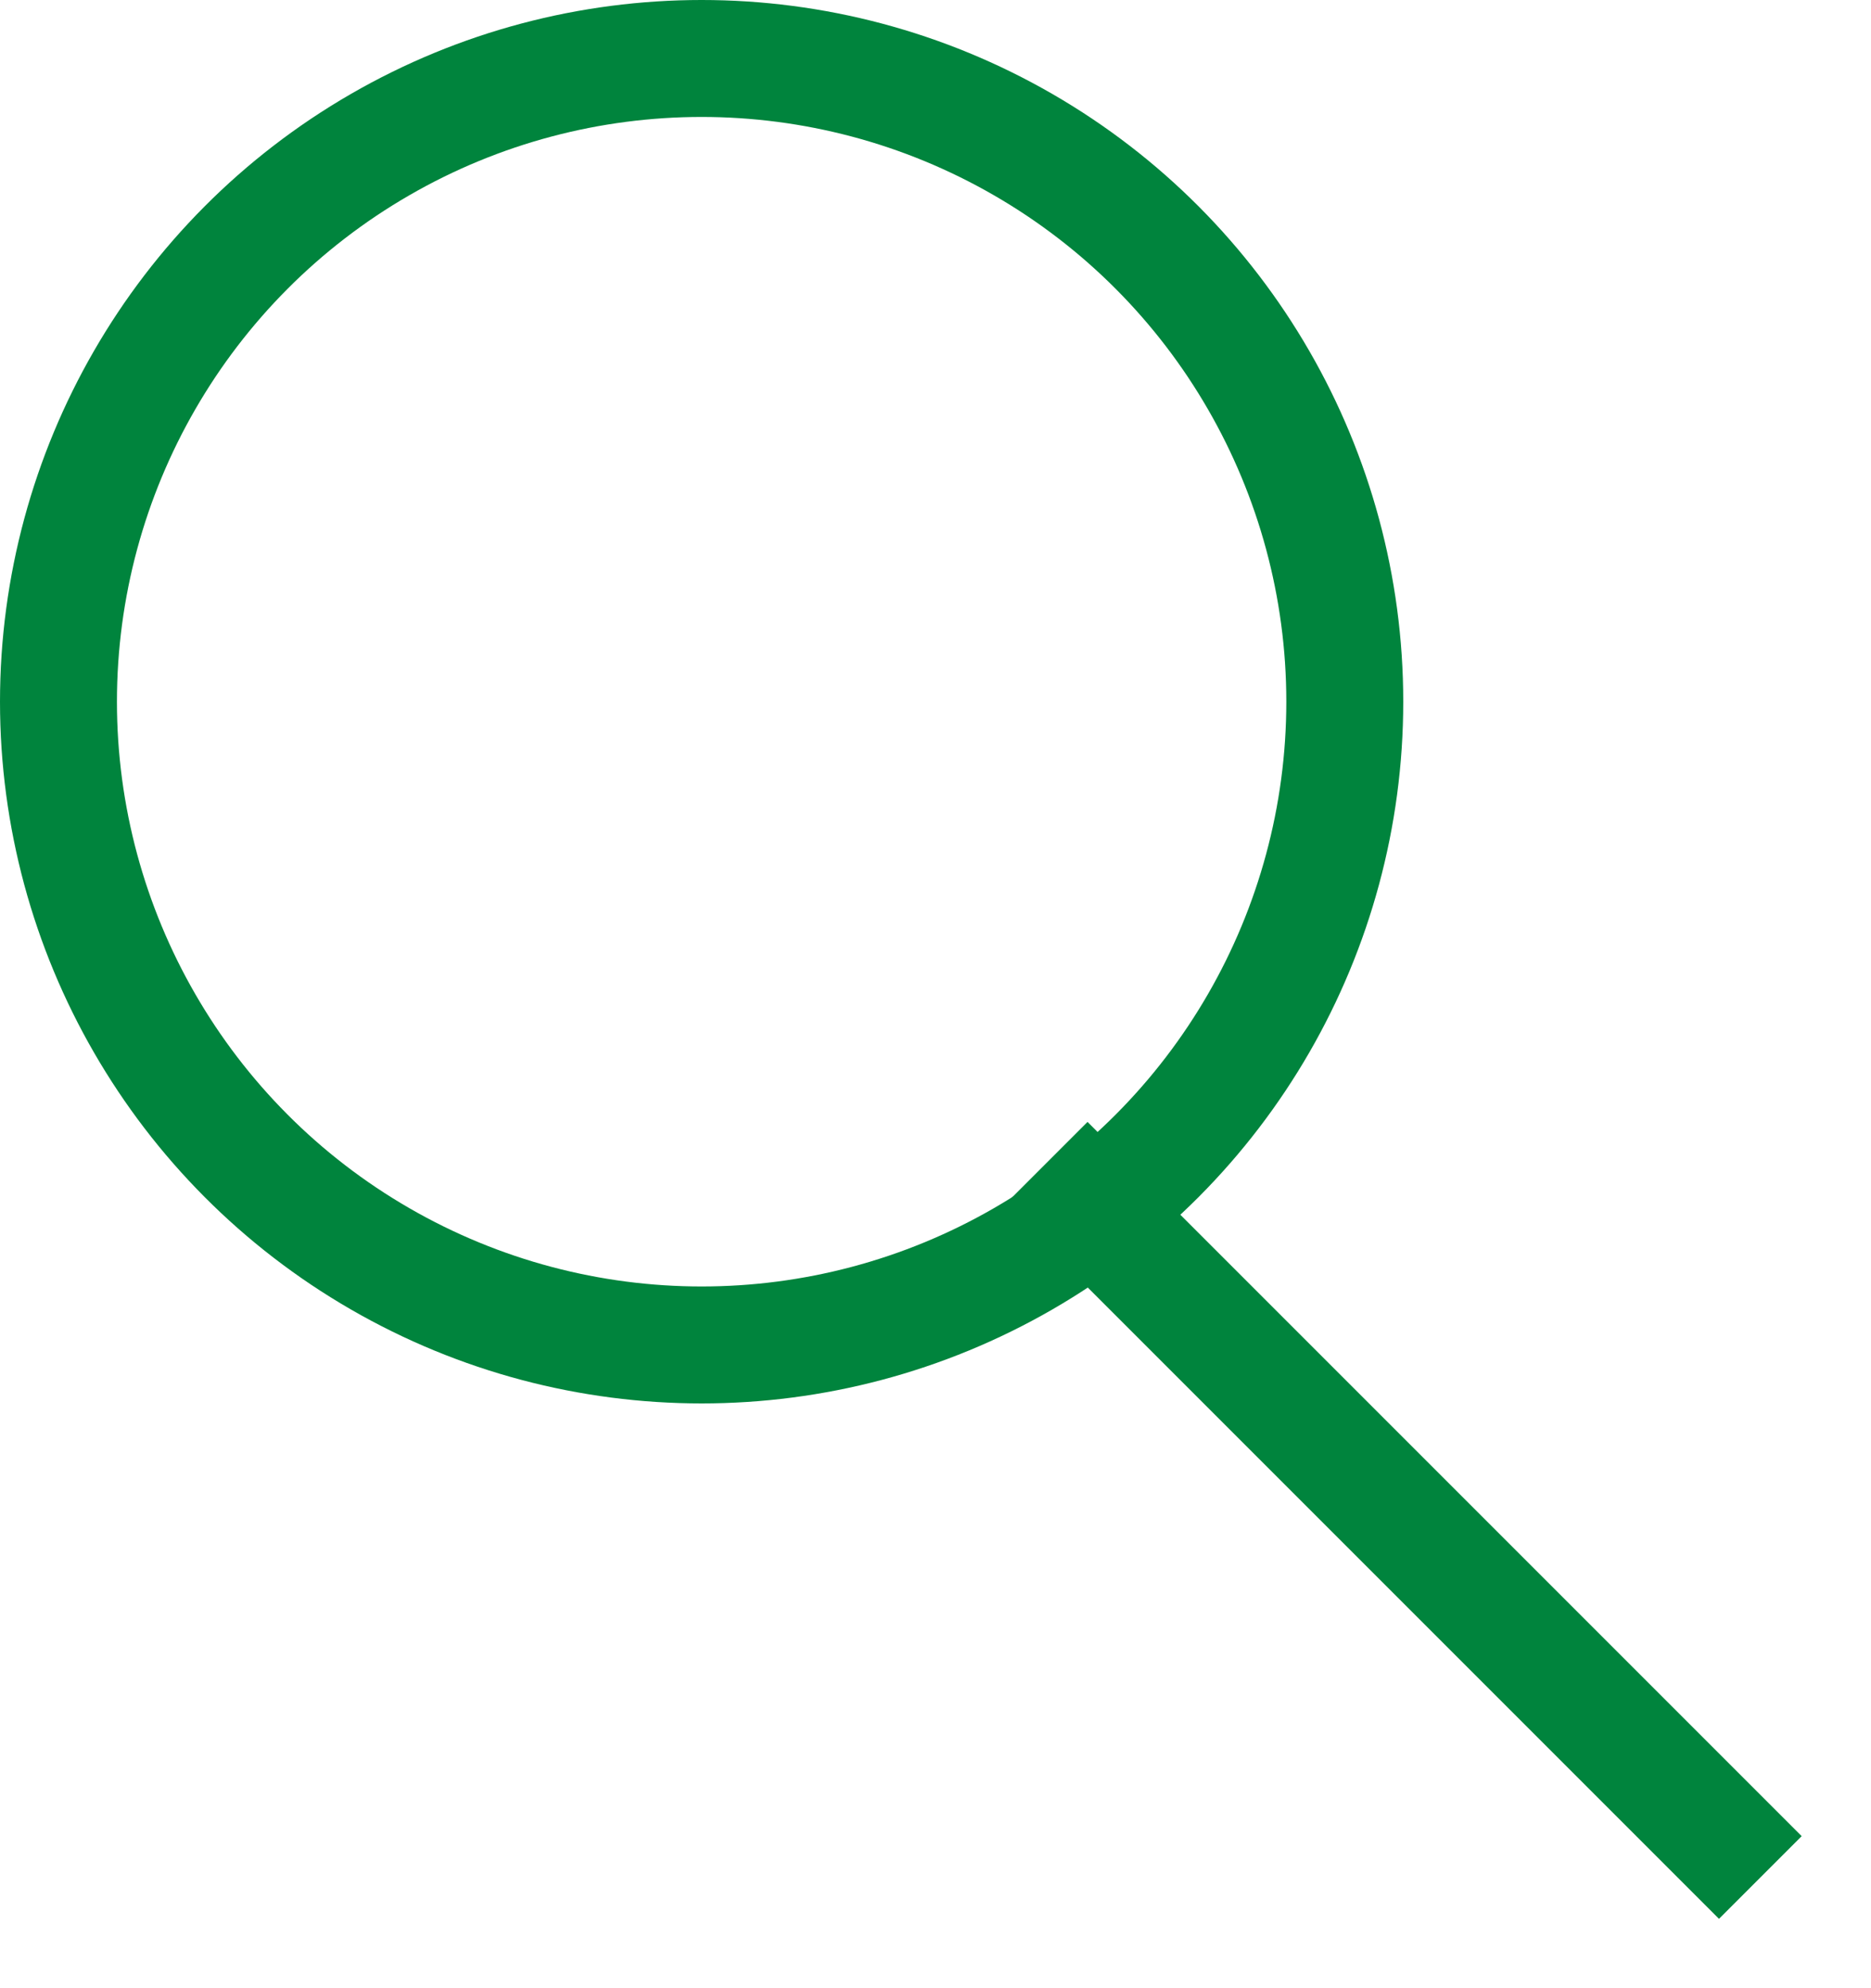
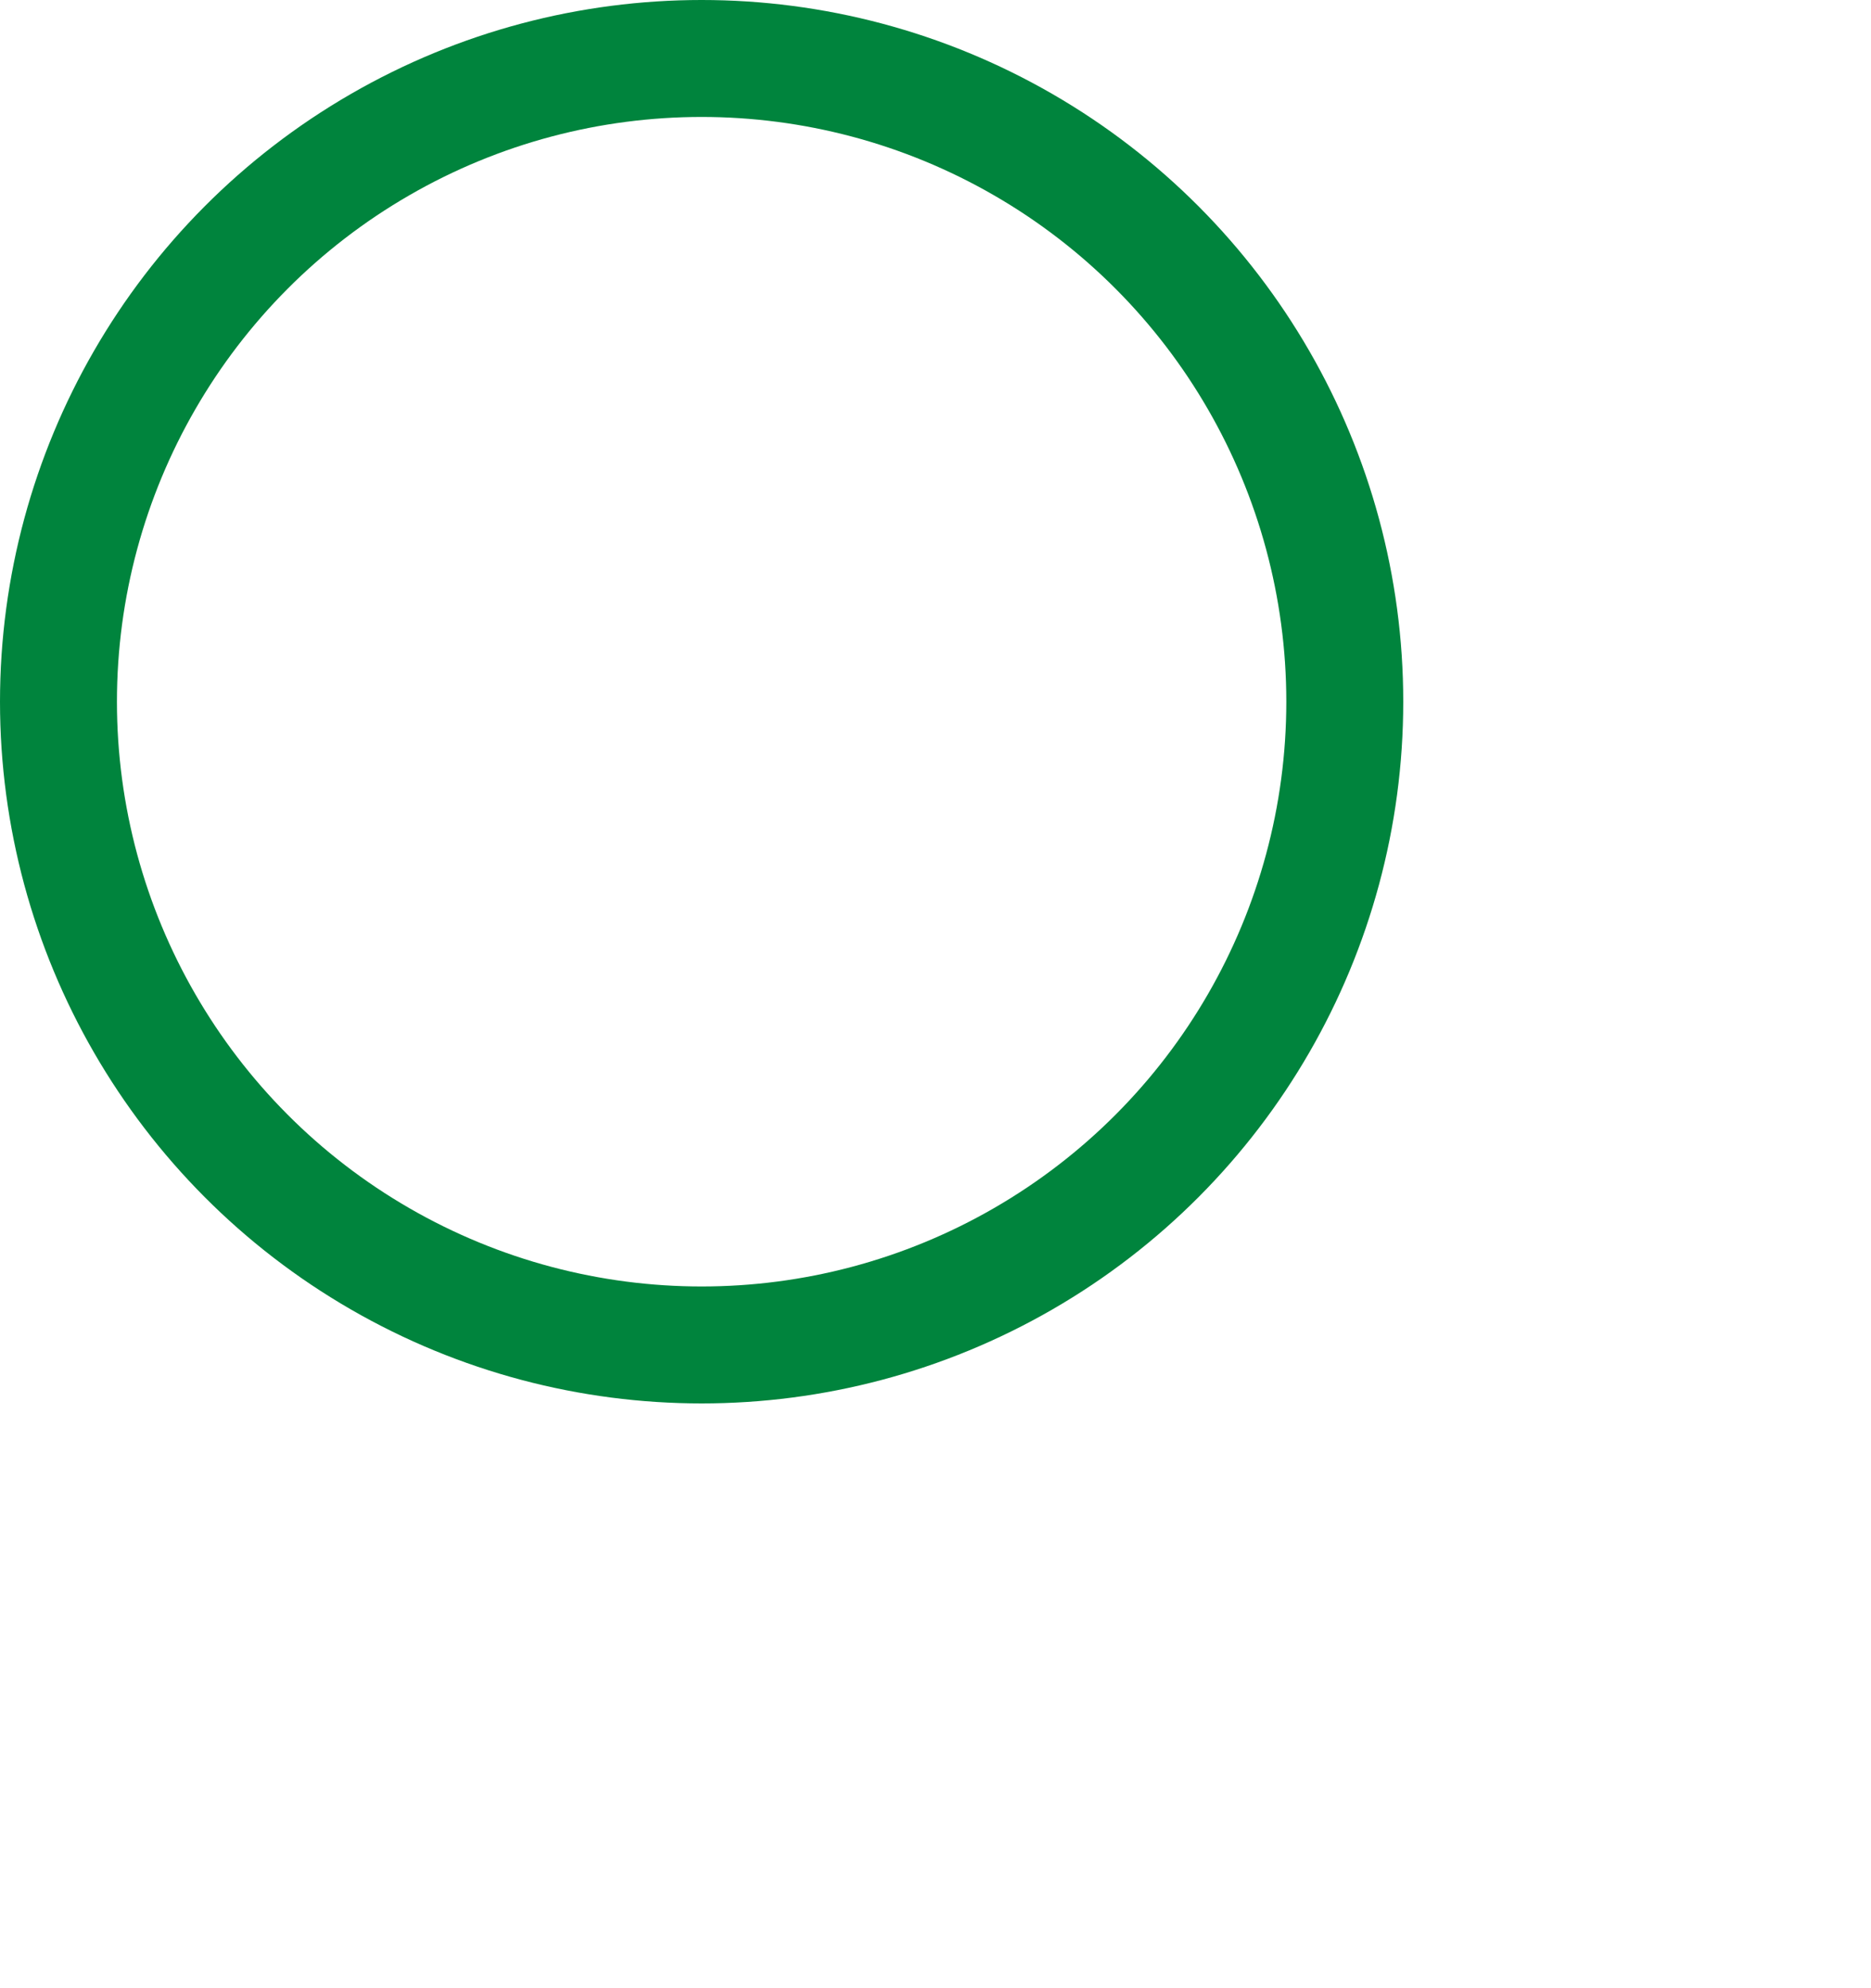
<svg xmlns="http://www.w3.org/2000/svg" width="16px" height="17px" viewBox="0 0 16 17" version="1.1">
  <title>Group 2</title>
  <g id="Round-1" stroke="none" stroke-width="1" fill="none" fill-rule="evenodd">
    <g id="Contact-Us" transform="translate(-70, -827)" stroke="#00843D">
      <g id="search_bar" transform="translate(59, 817)">
        <g id="Group-2" transform="translate(11, 10)">
          <circle id="Oval" cx="6" cy="6" r="5.5" />
-           <line x1="9.3" y1="10.3" x2="14.7" y2="15.7" id="Line-2" stroke-linecap="square" />
        </g>
      </g>
    </g>
  </g>
</svg>